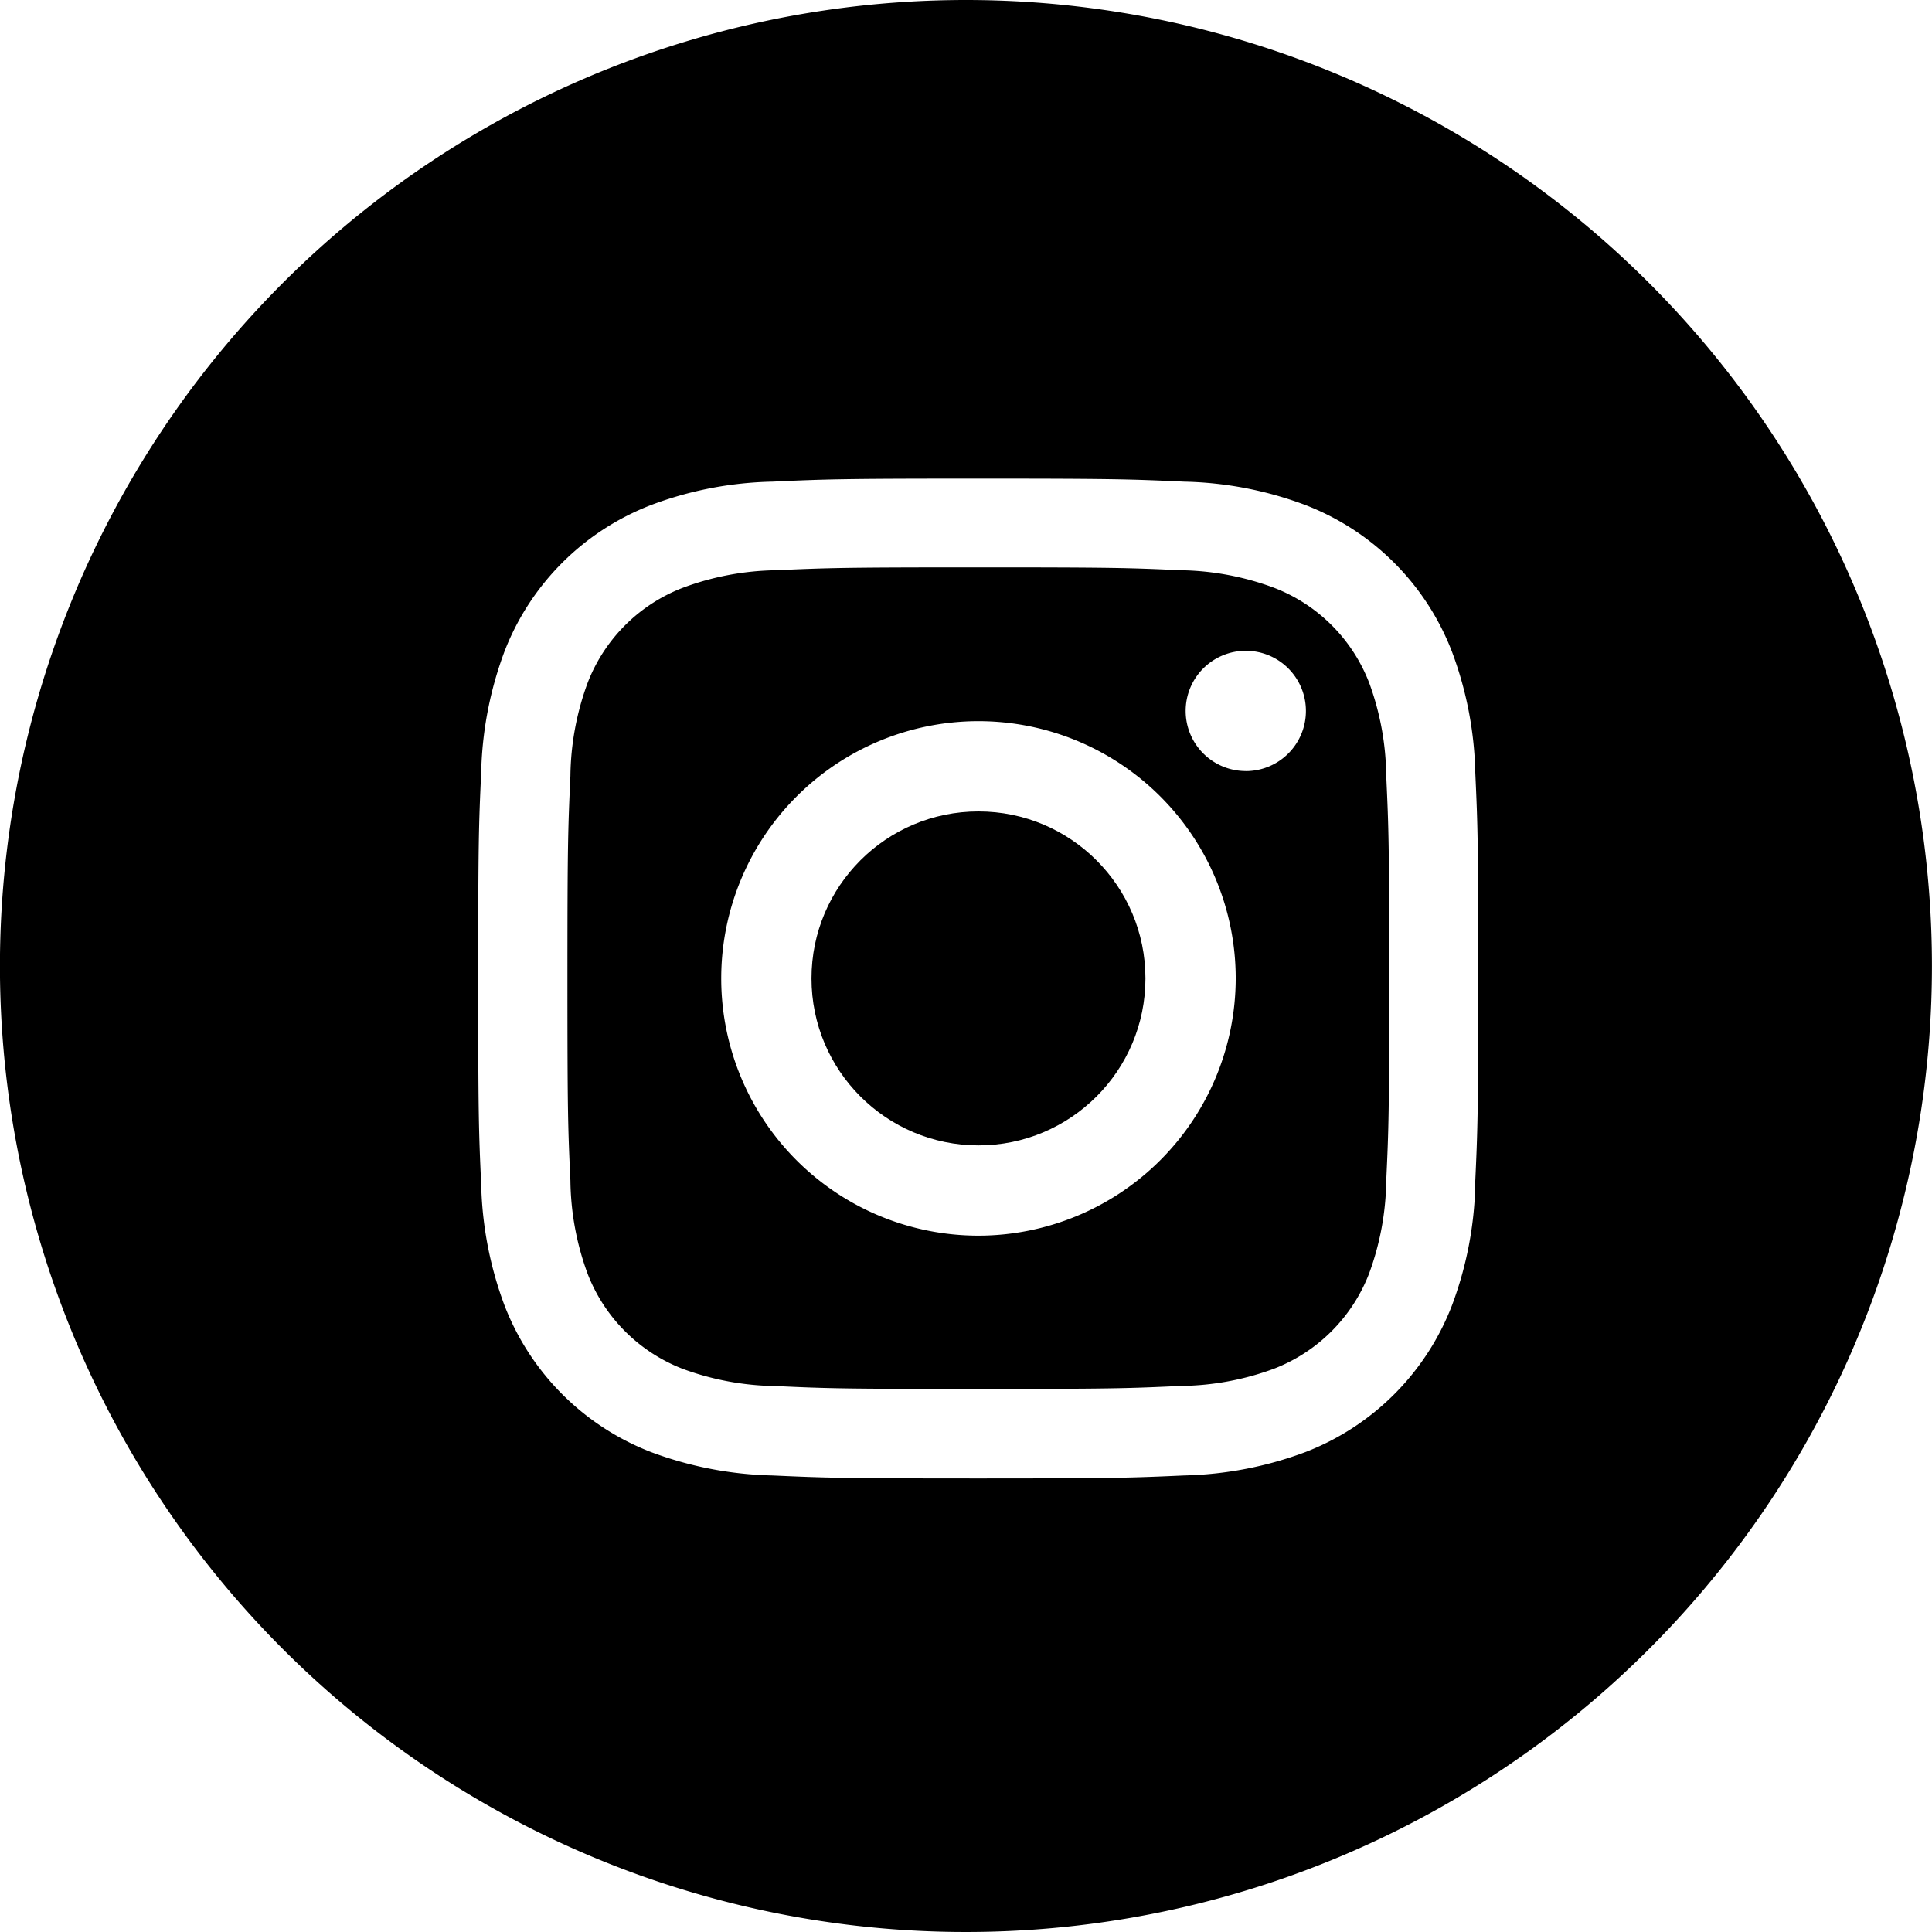
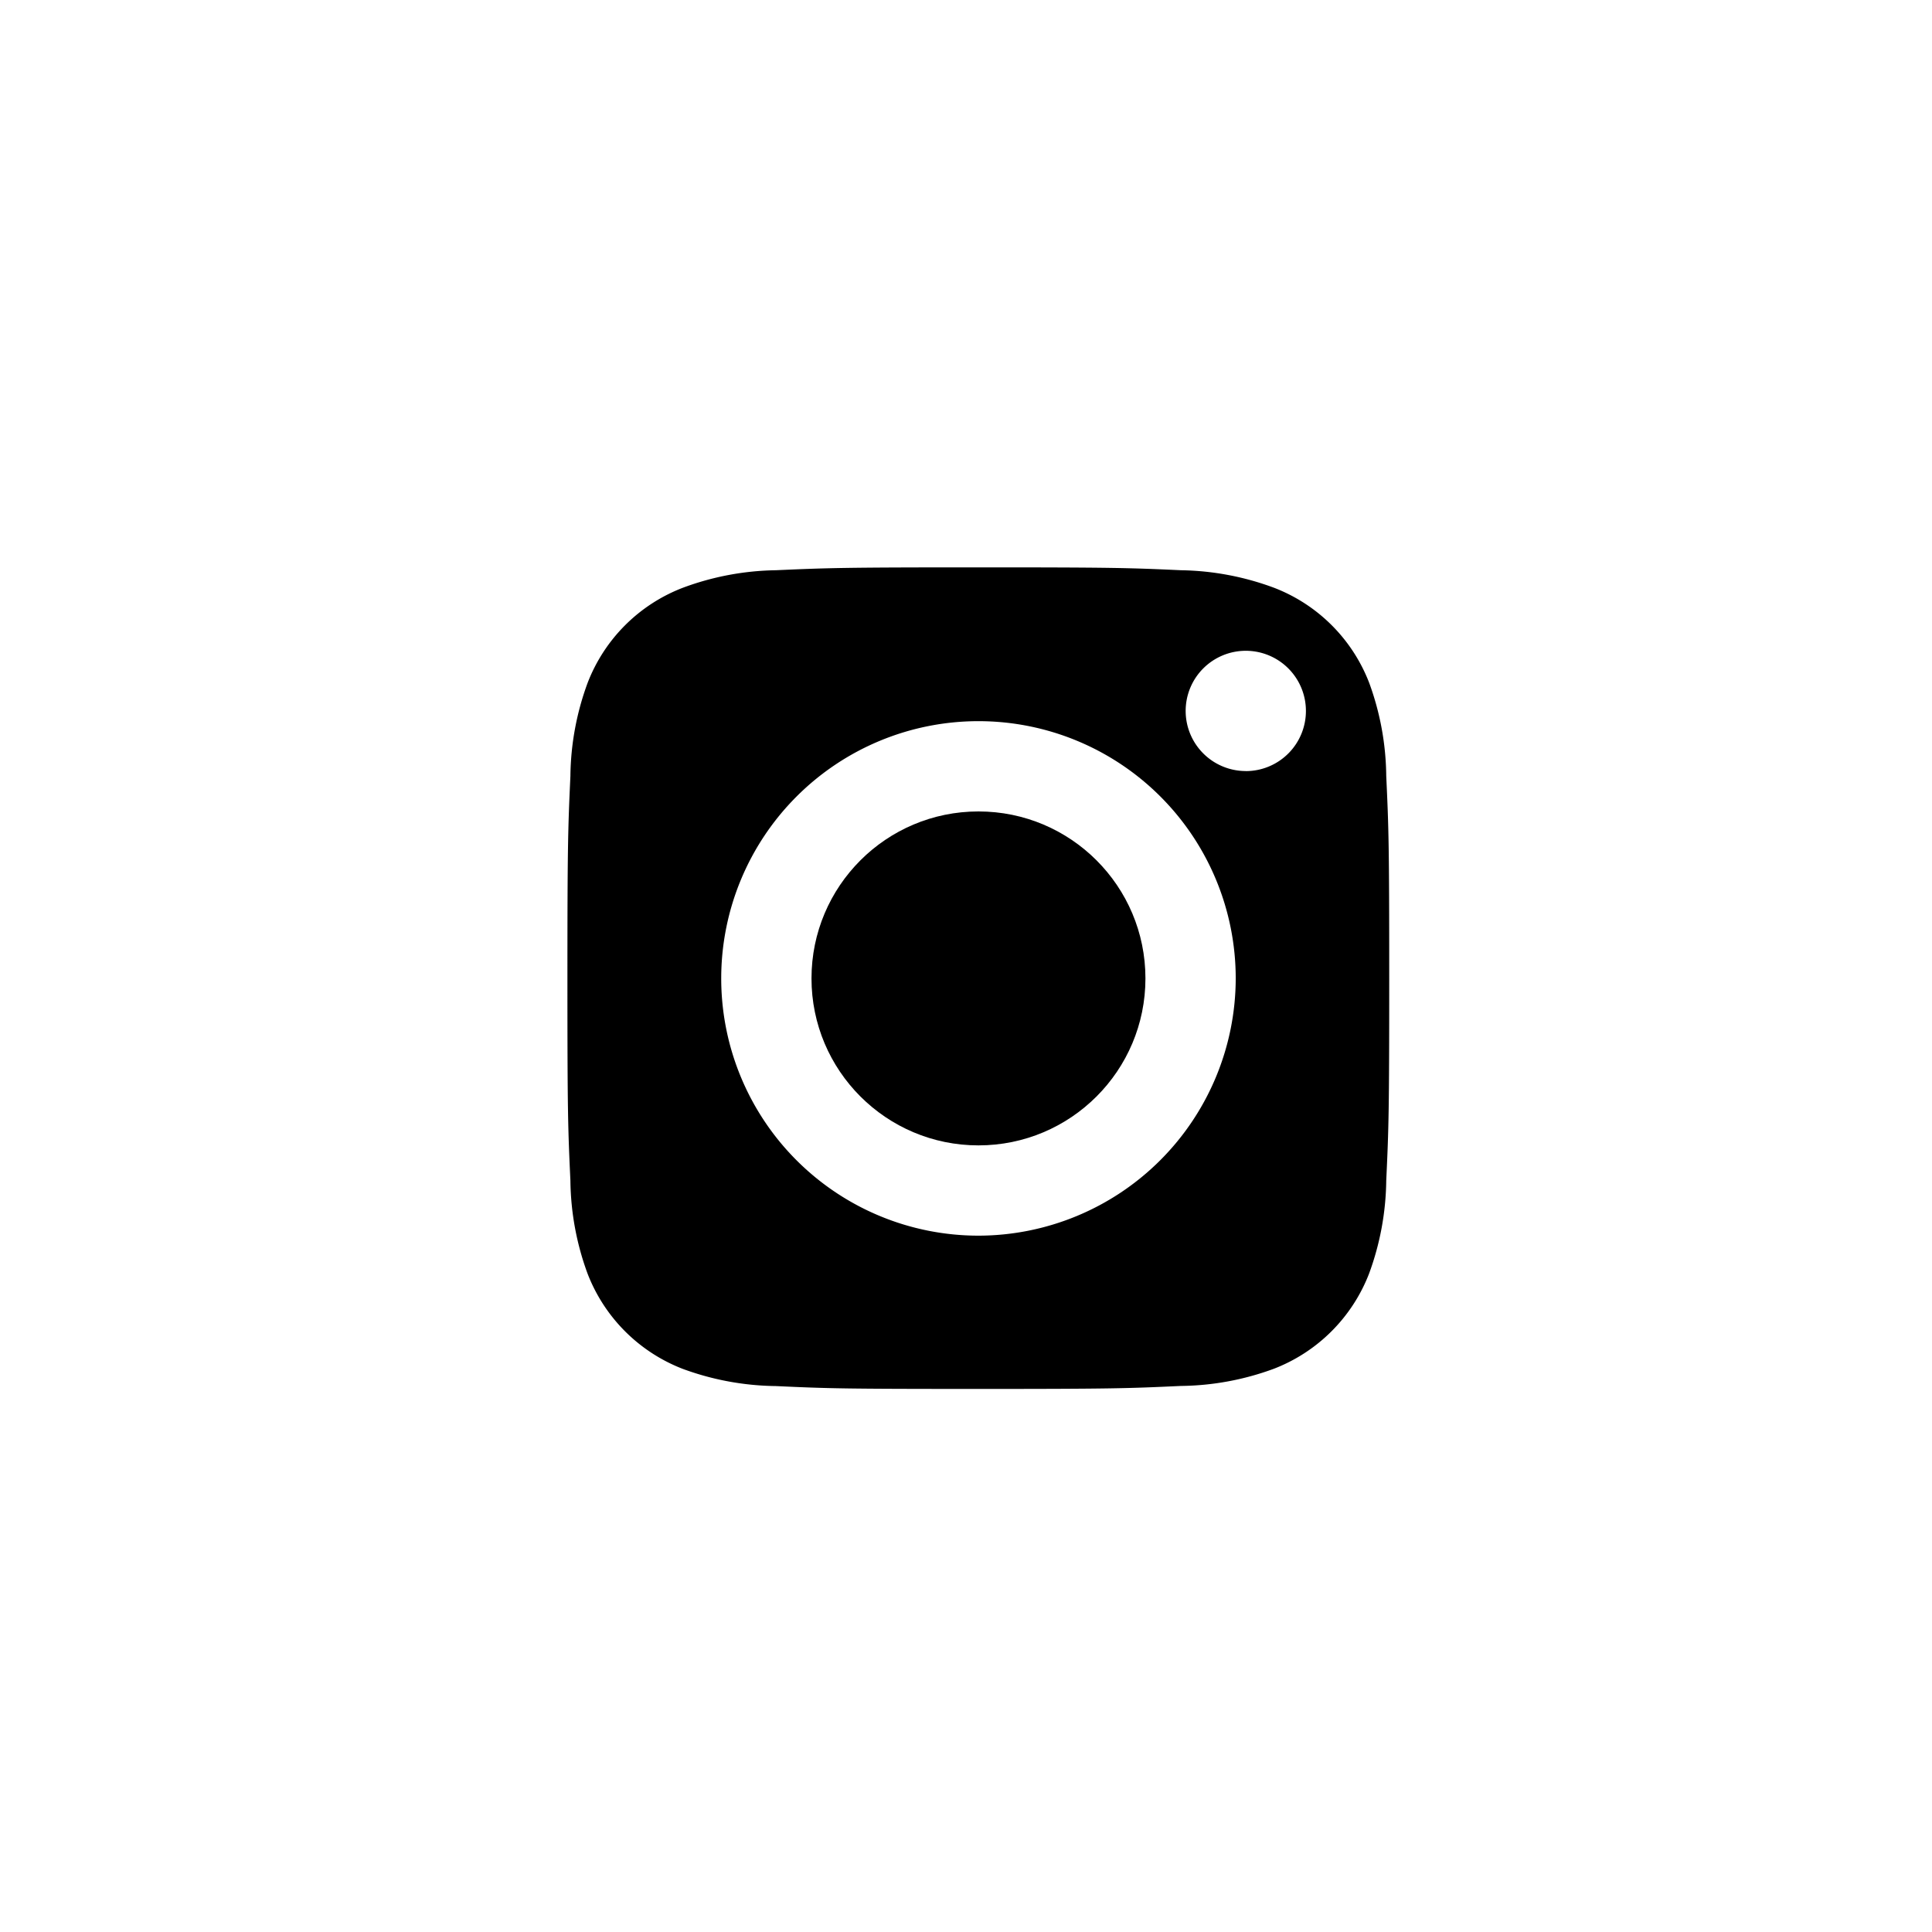
<svg xmlns="http://www.w3.org/2000/svg" id="グループ_1362" data-name="グループ 1362" width="33" height="33.001" viewBox="0 0 33 33.001">
  <ellipse id="楕円形_222" data-name="楕円形 222" cx="2.852" cy="2.852" rx="2.852" ry="2.852" transform="translate(13.861 13.86)" />
  <path id="パス_90098" data-name="パス 90098" d="M574.38,221.086a2.83,2.83,0,0,0-1.624-1.624,4.753,4.753,0,0,0-1.59-.3c-.9-.041-1.171-.049-3.456-.049H567.7c-2.283,0-2.555.009-3.457.049a4.739,4.739,0,0,0-1.588.3,2.829,2.829,0,0,0-1.625,1.624,4.734,4.734,0,0,0-.294,1.589c-.041.9-.051,1.175-.051,3.458s.009,2.555.051,3.457a4.74,4.74,0,0,0,.294,1.589,2.837,2.837,0,0,0,1.624,1.624,4.745,4.745,0,0,0,1.589.294c.9.042,1.18.049,3.464.049s2.555-.009,3.456-.051a4.721,4.721,0,0,0,1.59-.294,2.837,2.837,0,0,0,1.624-1.623,4.745,4.745,0,0,0,.294-1.589c.042-.9.051-1.175.051-3.457s-.009-2.556-.051-3.457A4.739,4.739,0,0,0,574.38,221.086Zm-6.675,9.442a4.394,4.394,0,1,1,4.395-4.394A4.4,4.4,0,0,1,567.7,230.528Zm4.568-7.936a1.027,1.027,0,1,1,1.026-1.028A1.027,1.027,0,0,1,572.273,222.593Z" transform="translate(-550.993 -209.422)" />
-   <path id="パス_90099" data-name="パス 90099" d="M569.31,211.24a16.5,16.5,0,1,0,16.5,16.5A16.5,16.5,0,0,0,569.31,211.24Zm8.7,20.231a6.25,6.25,0,0,1-.4,2.071,4.366,4.366,0,0,1-2.5,2.5,6.3,6.3,0,0,1-2.072.4c-.91.041-1.2.051-3.518.051s-2.608-.01-3.518-.051a6.3,6.3,0,0,1-2.072-.4,4.37,4.37,0,0,1-2.5-2.5,6.294,6.294,0,0,1-.4-2.072c-.042-.91-.051-1.2-.051-3.518s.009-2.608.051-3.518a6.294,6.294,0,0,1,.4-2.072,4.362,4.362,0,0,1,2.5-2.495,6.221,6.221,0,0,1,2.071-.4c.91-.042,1.2-.052,3.518-.052s2.608.01,3.518.052a6.235,6.235,0,0,1,2.073.4,4.361,4.361,0,0,1,2.5,2.5,6.263,6.263,0,0,1,.4,2.072c.042.91.051,1.2.051,3.518S578.049,230.561,578.007,231.471Z" transform="translate(-552.811 -211.24)" />
</svg>